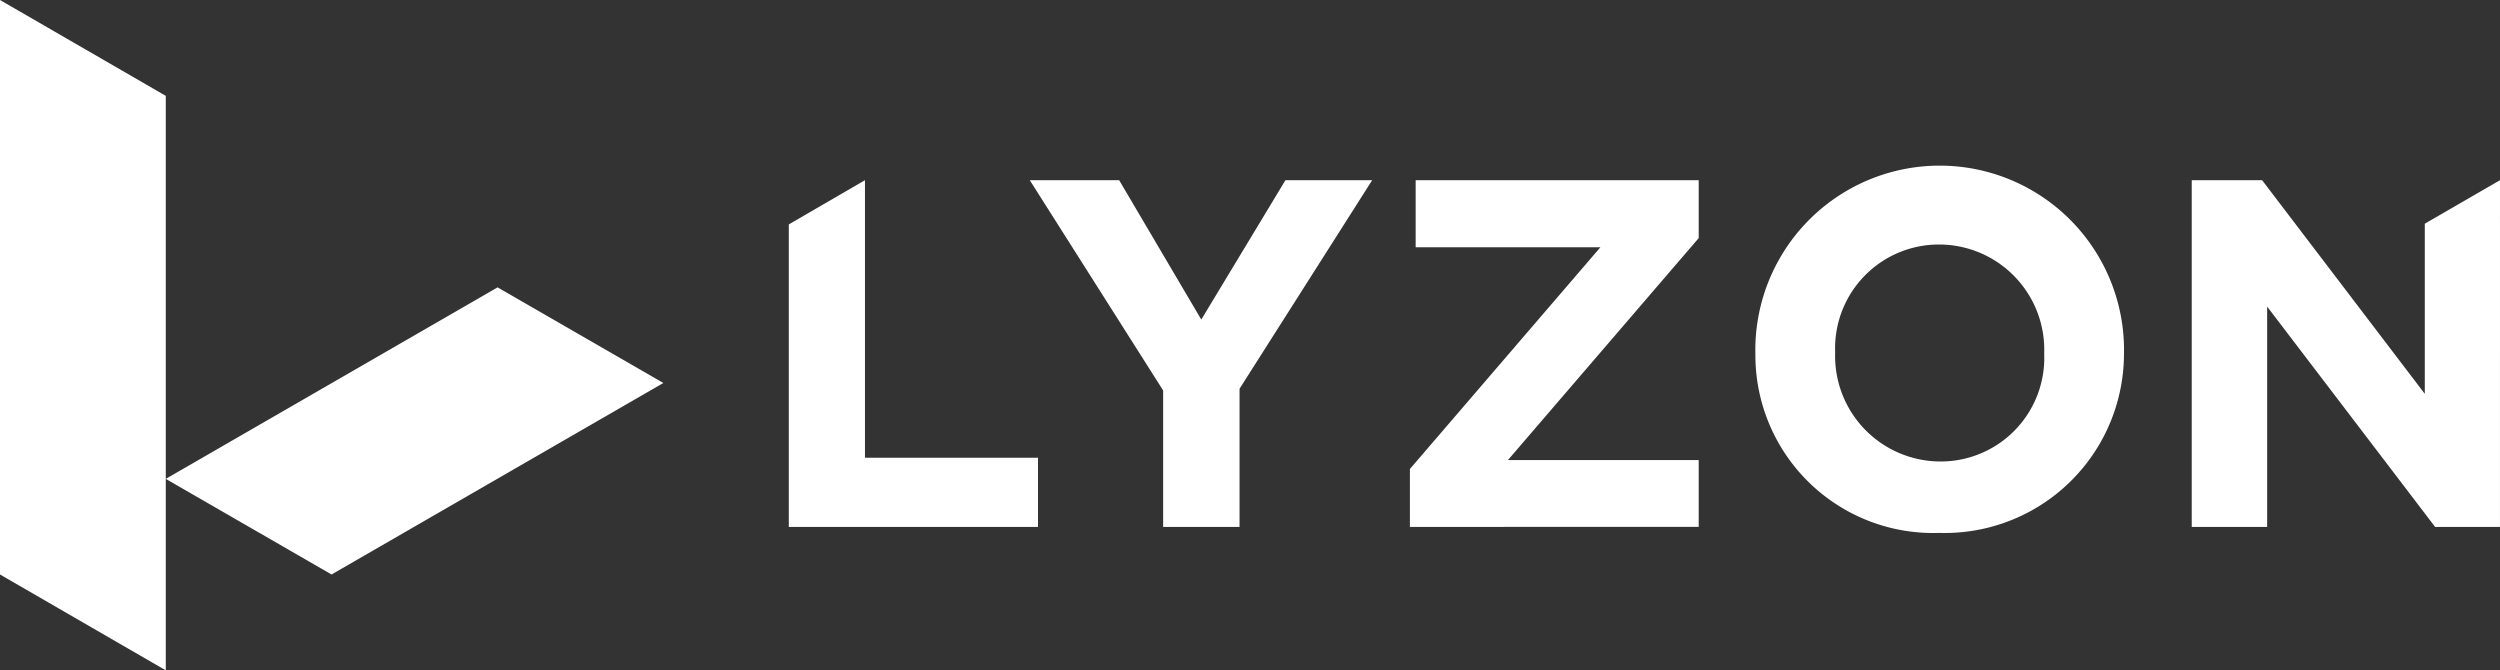
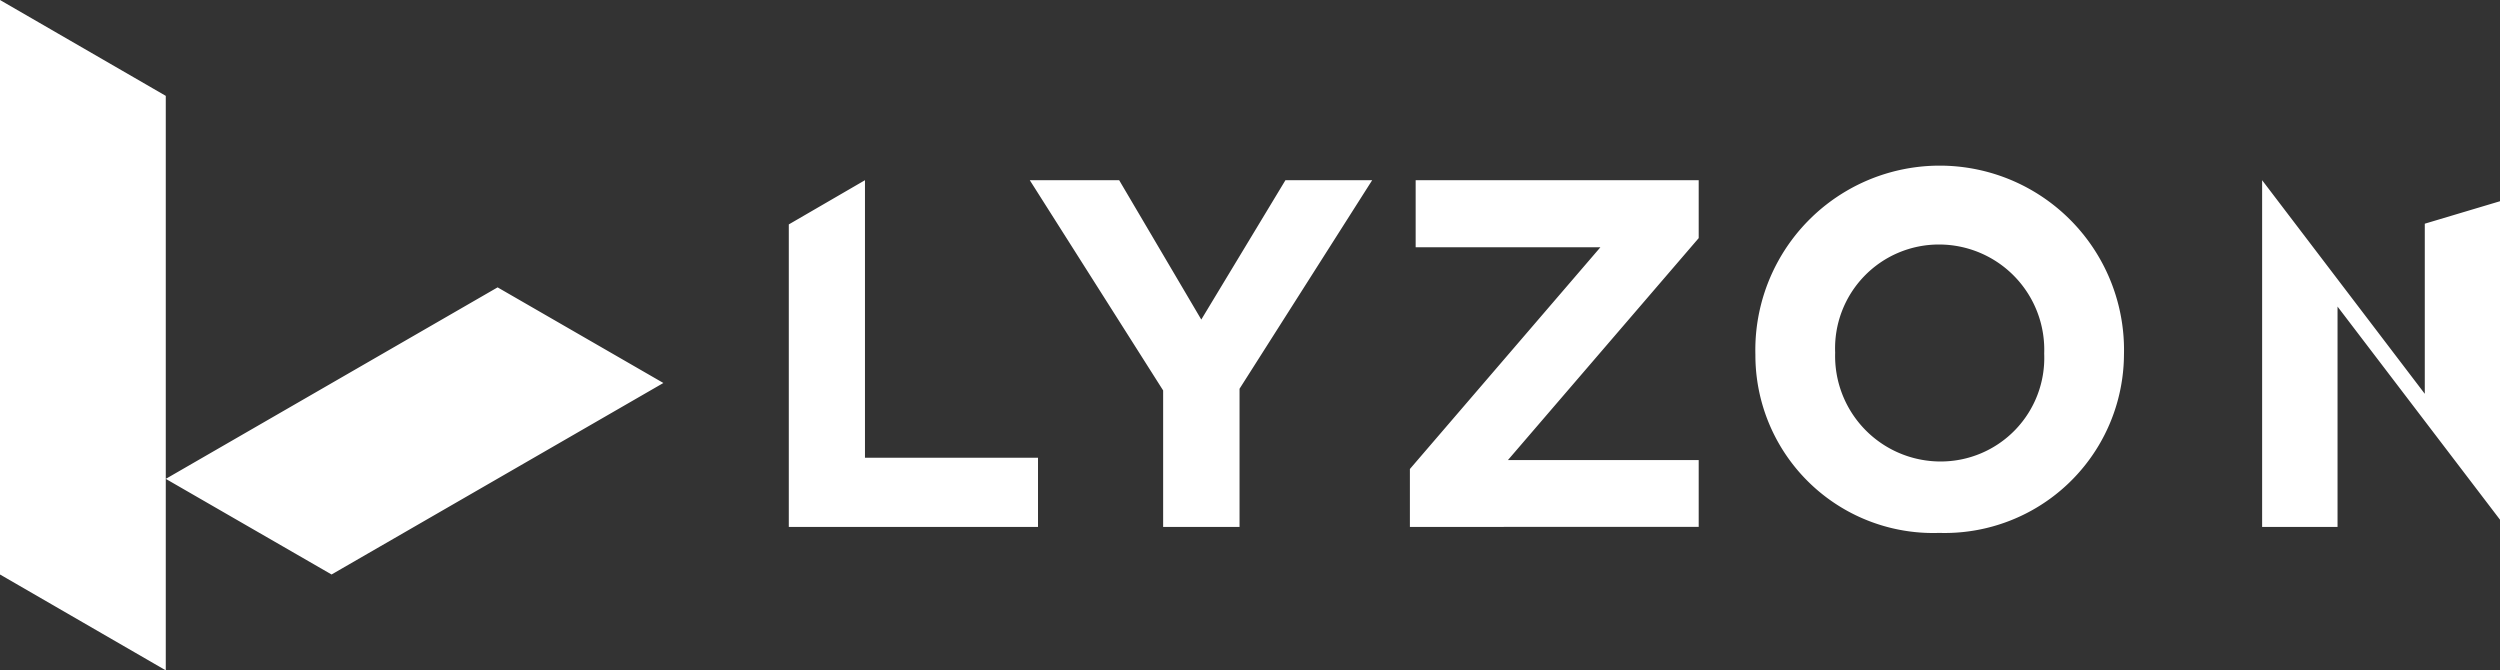
<svg xmlns="http://www.w3.org/2000/svg" width="149.176" height="40">
  <rect width="100%" height="100%" fill="#333333" stroke="none" />
-   <path fill="#fff" d="m29.692 17.147-19.8 11.427 9.892 5.706 19.8-11.427ZM0 0v34.28L9.892 40V5.72ZM73.964 23.197v8.244h-4.559v-8.143l-7.957-12.545h5.333l4.9 8.315 5.021-8.315h5.176ZM84.129 31.441v-3.455l11.369-13.233H84.473v-4h16.889v3.455L89.978 27.453h11.384v3.986ZM115.713 31.799a10.61 10.61 0 0 1-10.968-10.638 11 11 0 1 1 21.993 0 10.7 10.7 0 0 1-11.025 10.638m6.265-10.7a6.28 6.28 0 0 0-6.265-6.509 6.194 6.194 0 0 0-6.208 6.452 6.294 6.294 0 0 0 6.265 6.495 6.18 6.18 0 0 0 6.208-6.437ZM51.613 27.312V10.753l-4.545 2.638v18.05h14.87v-4.129ZM144.688 13.348v10.151l-9.706-12.746h-4.2v20.688h4.5V18.294l10.022 13.147h3.871V10.753Z" />
+   <path fill="#fff" d="m29.692 17.147-19.8 11.427 9.892 5.706 19.8-11.427ZM0 0v34.28L9.892 40V5.72ZM73.964 23.197v8.244h-4.559v-8.143l-7.957-12.545h5.333l4.9 8.315 5.021-8.315h5.176ZM84.129 31.441v-3.455l11.369-13.233H84.473v-4h16.889v3.455L89.978 27.453h11.384v3.986ZM115.713 31.799a10.61 10.61 0 0 1-10.968-10.638 11 11 0 1 1 21.993 0 10.7 10.7 0 0 1-11.025 10.638m6.265-10.7a6.28 6.28 0 0 0-6.265-6.509 6.194 6.194 0 0 0-6.208 6.452 6.294 6.294 0 0 0 6.265 6.495 6.18 6.18 0 0 0 6.208-6.437ZM51.613 27.312V10.753l-4.545 2.638v18.05h14.87v-4.129ZM144.688 13.348v10.151l-9.706-12.746v20.688h4.5V18.294l10.022 13.147h3.871V10.753Z" />
</svg>